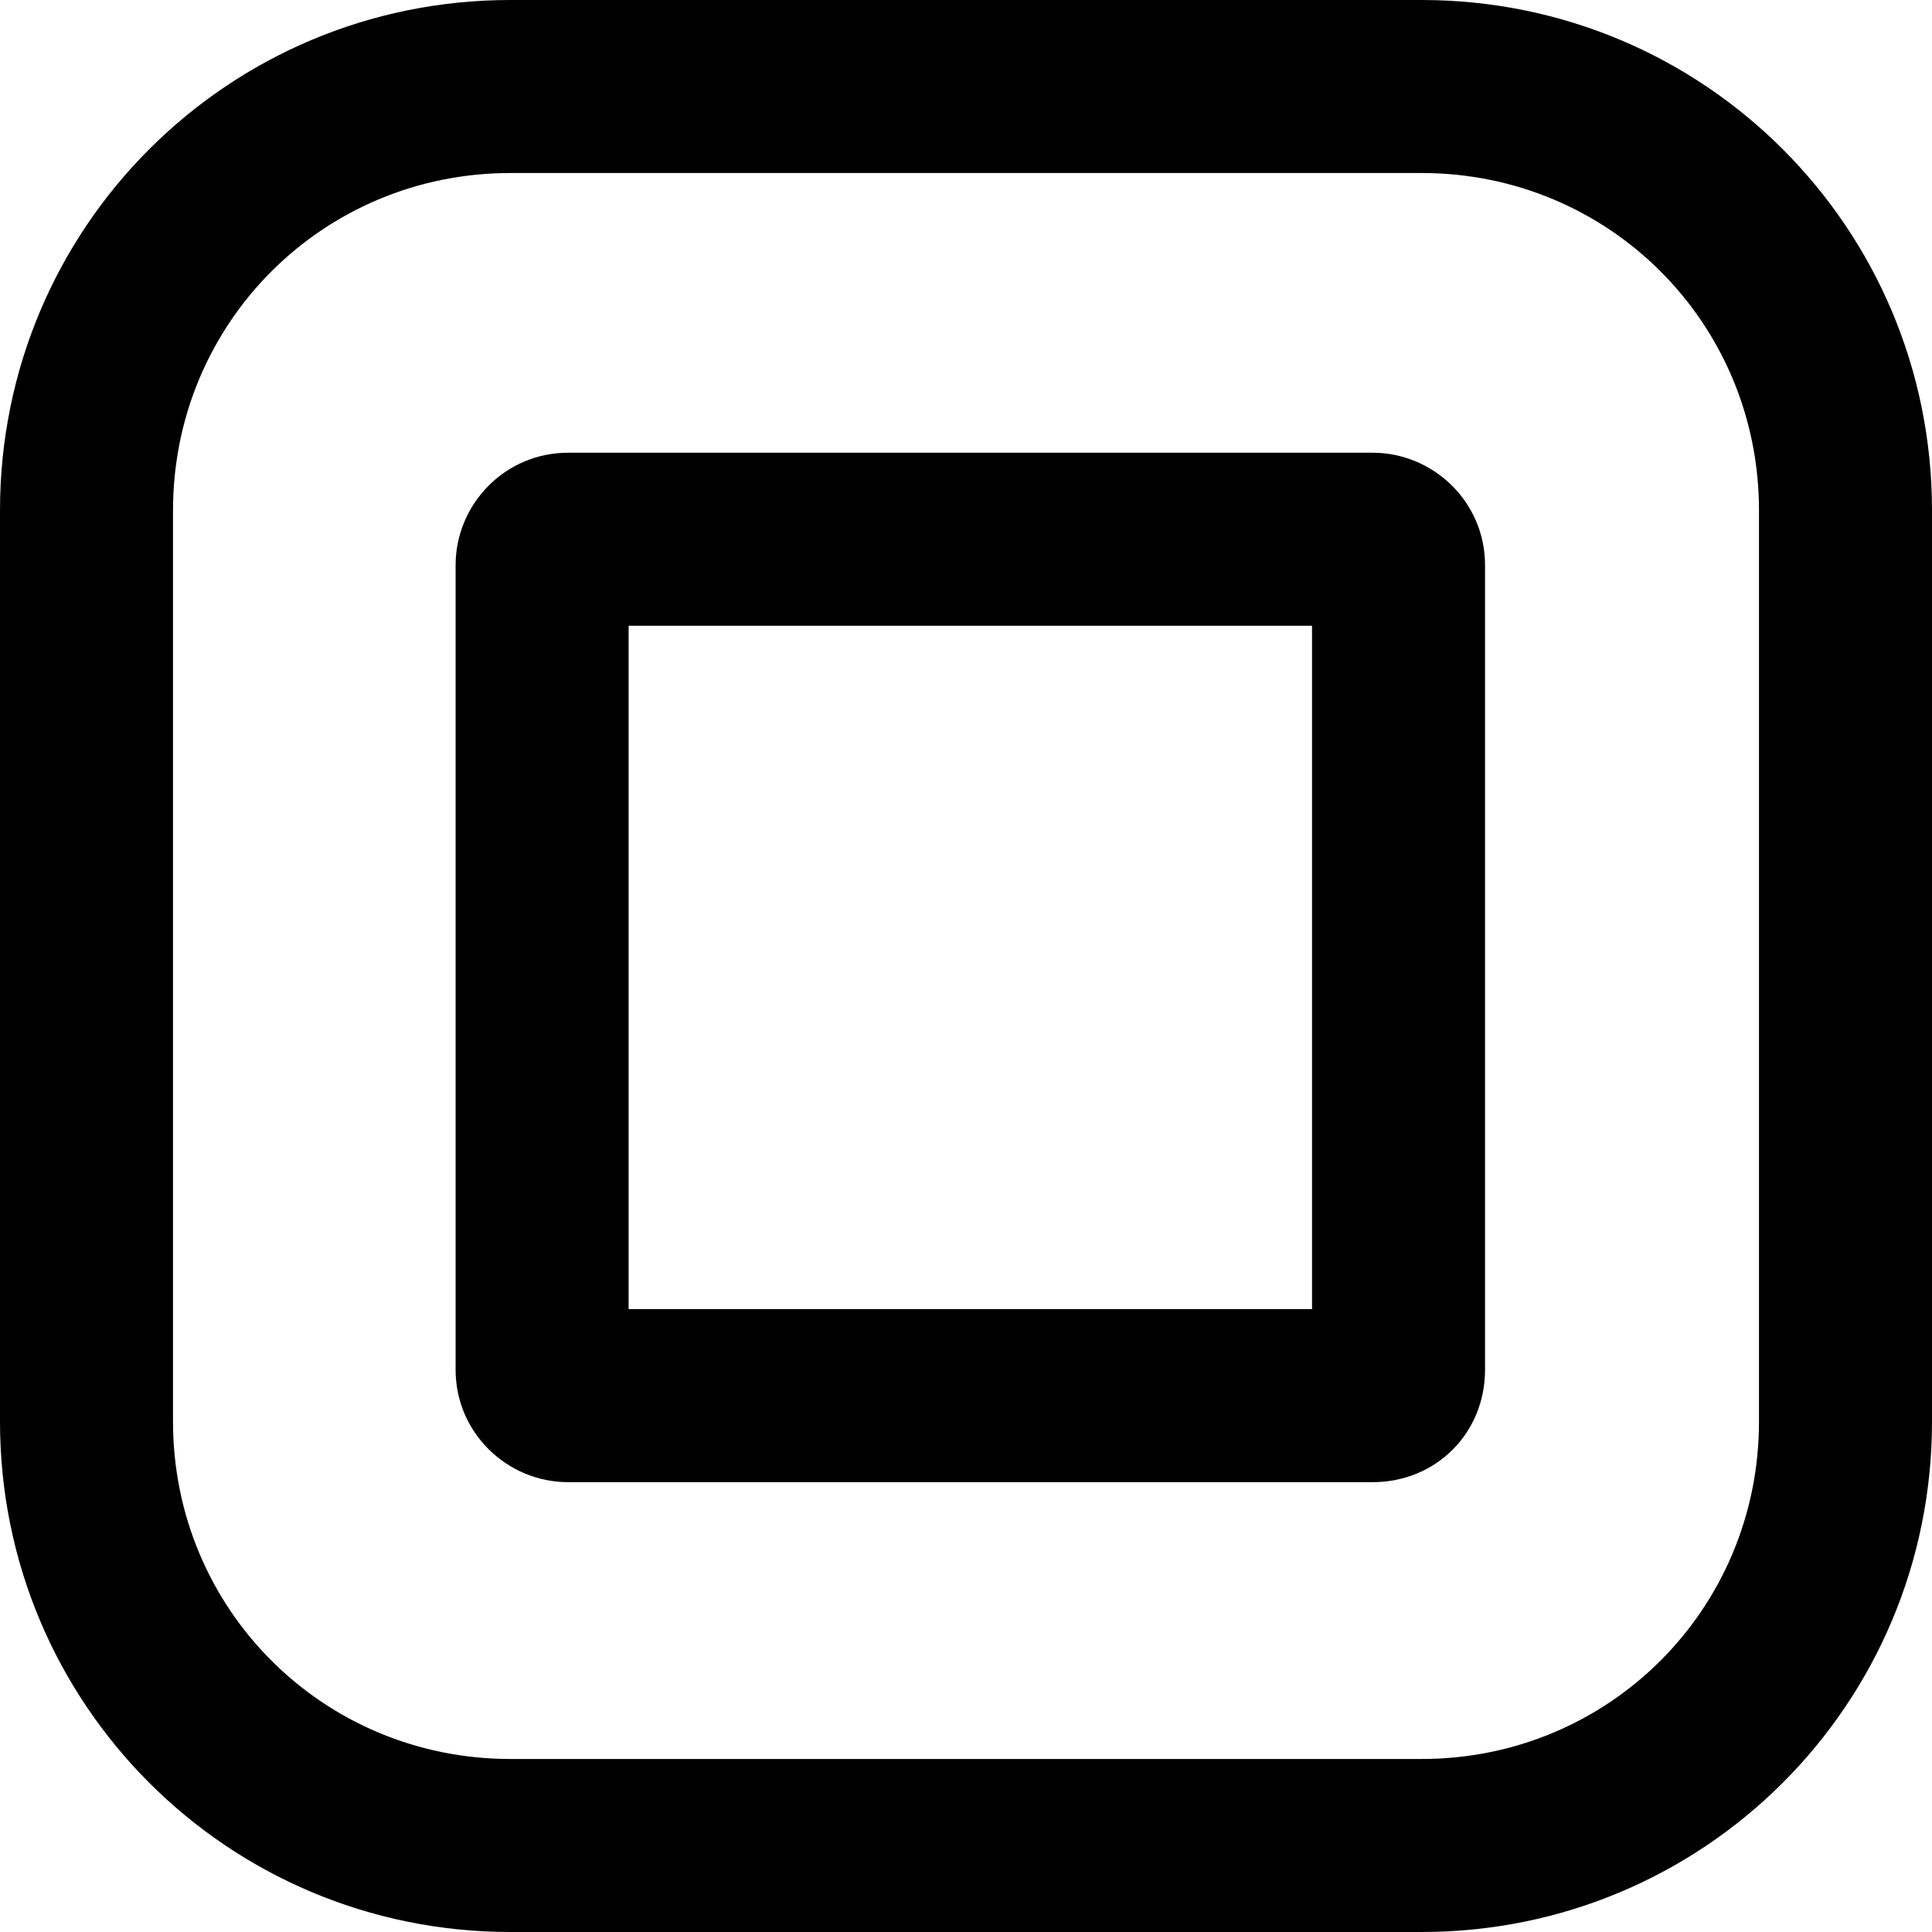
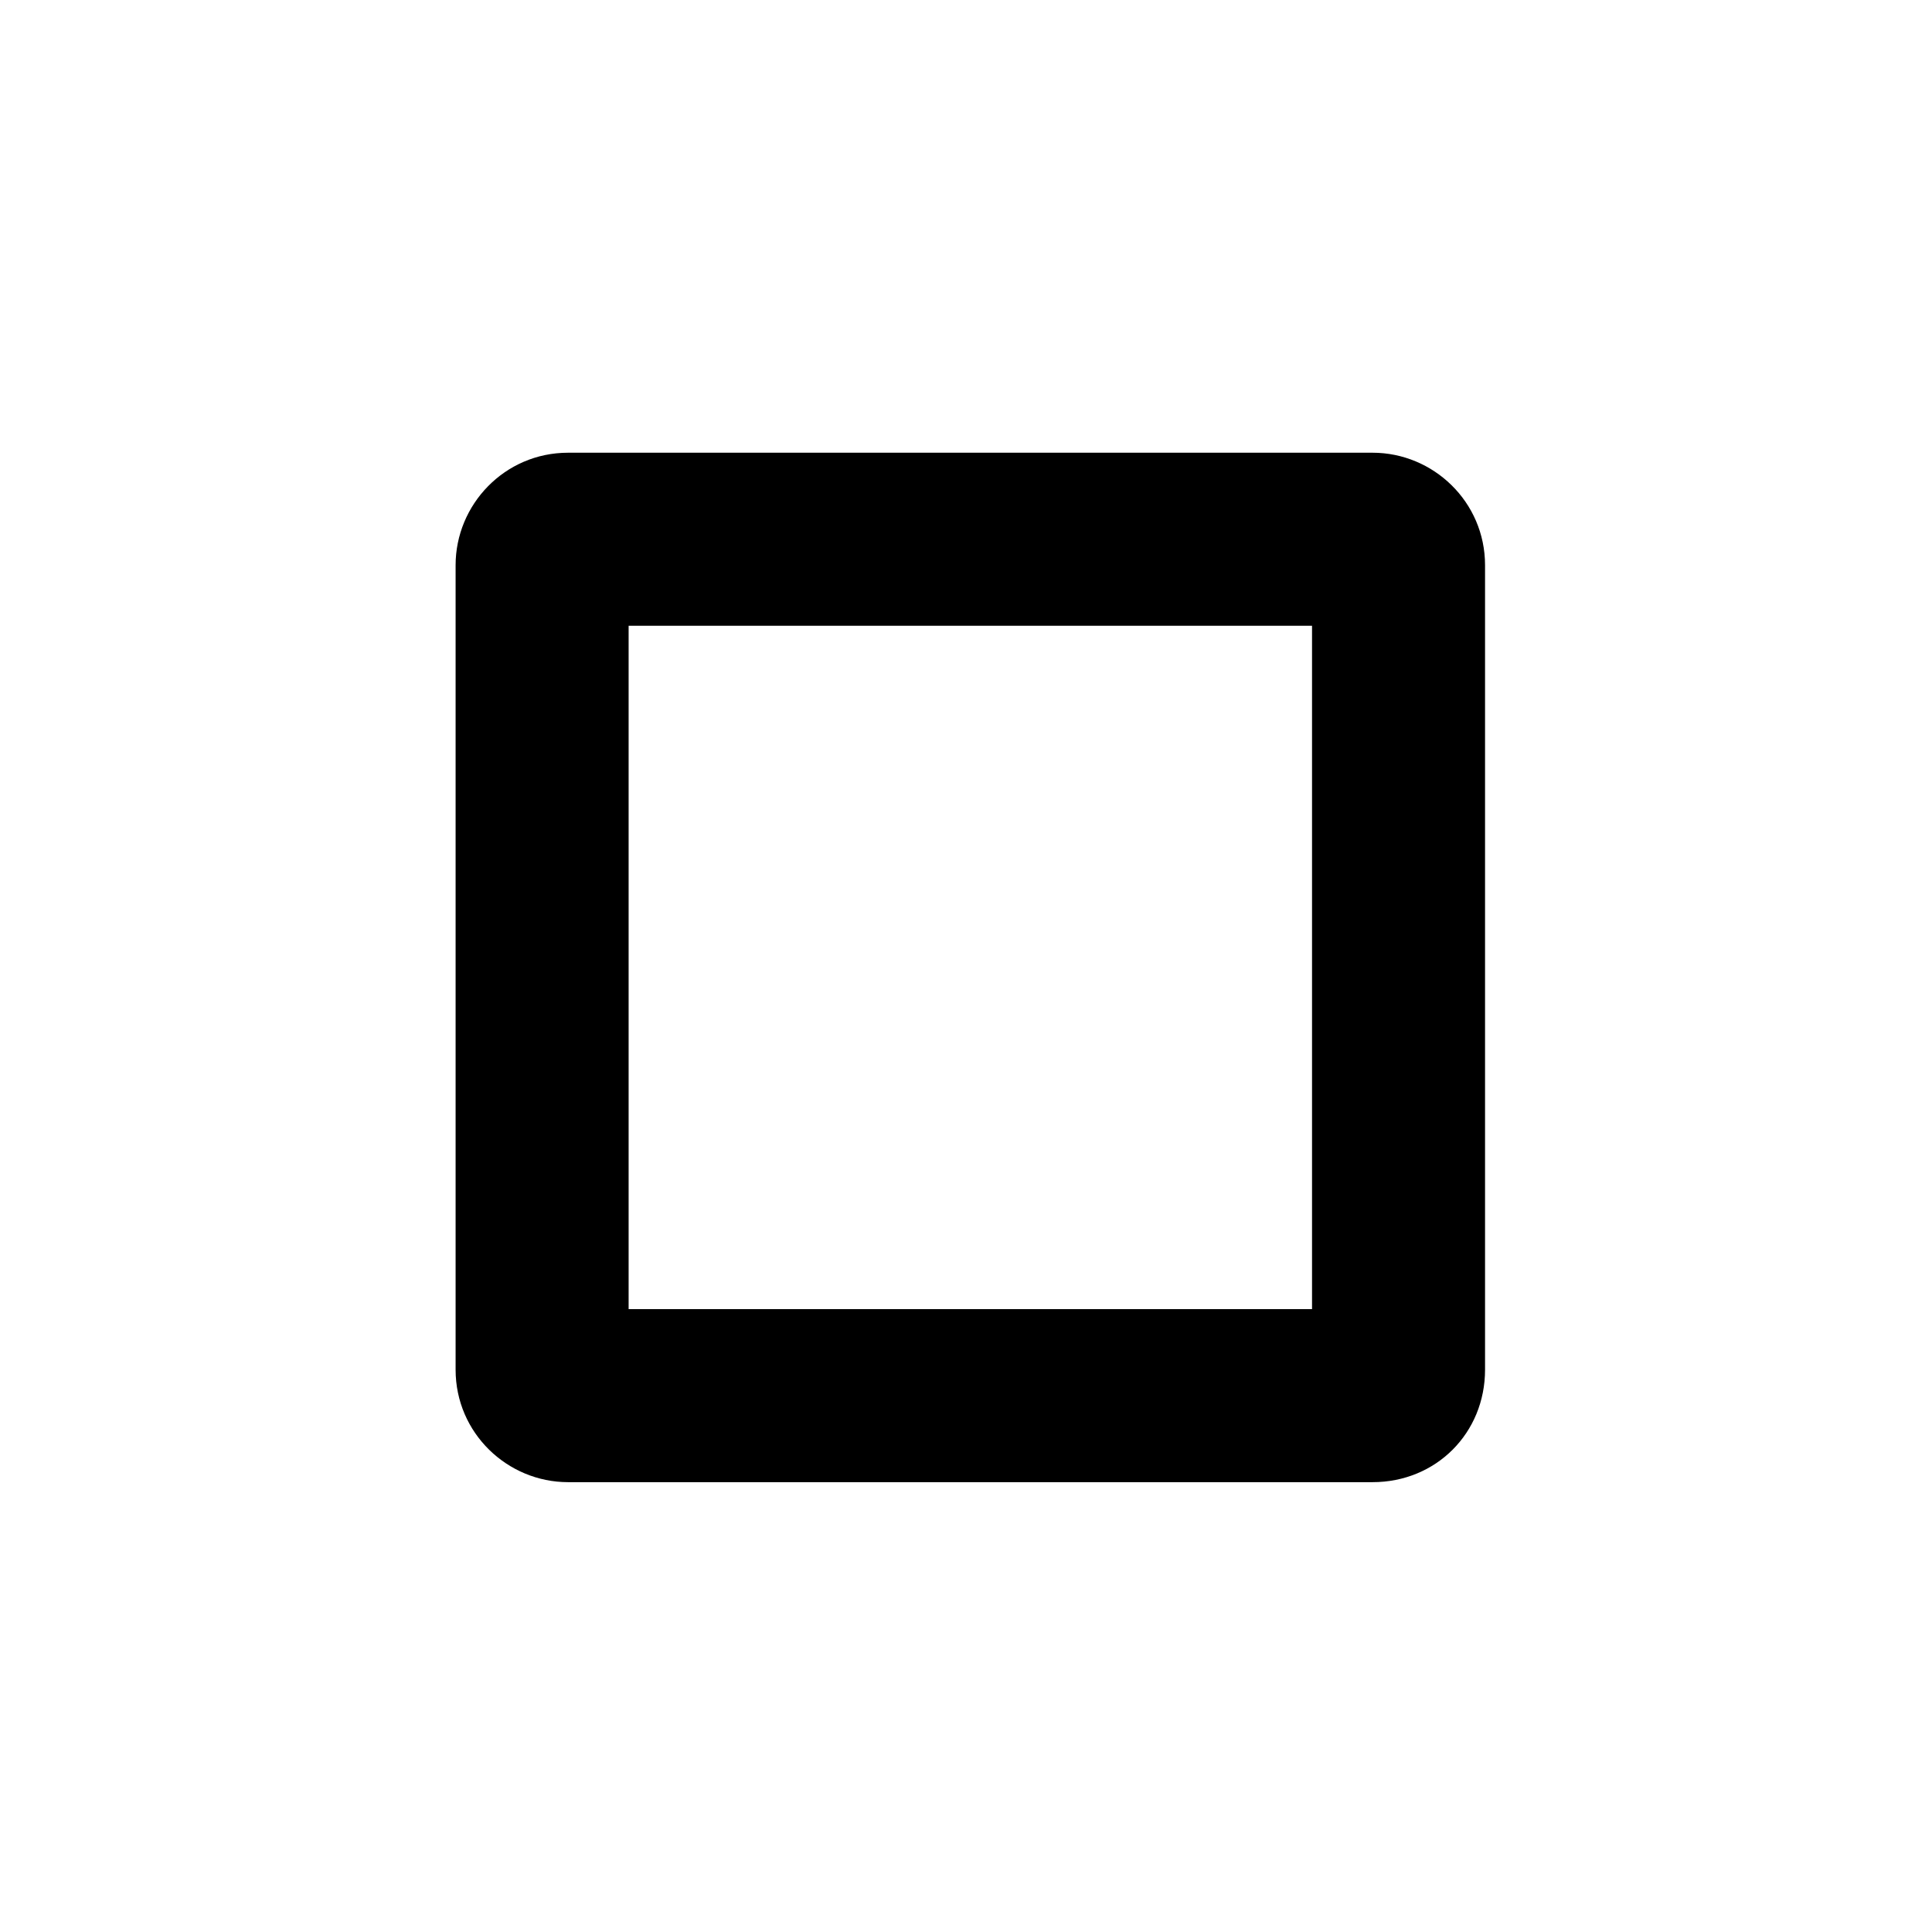
<svg xmlns="http://www.w3.org/2000/svg" version="1.0" id="Layer_1" x="0px" y="0px" viewBox="0 0 67 67" style="enable-background:new 0 0 67 67;" xml:space="preserve">
  <title>7Artboard 1</title>
  <path d="M47.6,51.4H19.7c-2.1,0-3.9-1.7-3.9-3.9V19.6c0-2.1,1.7-3.9,3.9-3.9h27.9c2.1,0,3.9,1.7,3.9,3.9l0,0v27.9  C51.5,49.7,49.8,51.4,47.6,51.4z M21.8,45.4h23.7V21.7H21.8L21.8,45.4z" />
-   <path d="M49.3,67H17.7C7.9,67,0,59.1,0,49.3V17.7C0,7.9,7.9,0,17.7,0h31.6C59.1,0,67,7.9,67,17.7v31.6C67,59.1,59.1,67,49.3,67z   M17.7,6C11.2,6,6,11.2,6,17.7v31.6C6,55.8,11.2,61,17.7,61h31.6C55.8,61,61,55.8,61,49.3V17.7C61,11.2,55.8,6,49.3,6H17.7z" />
</svg>